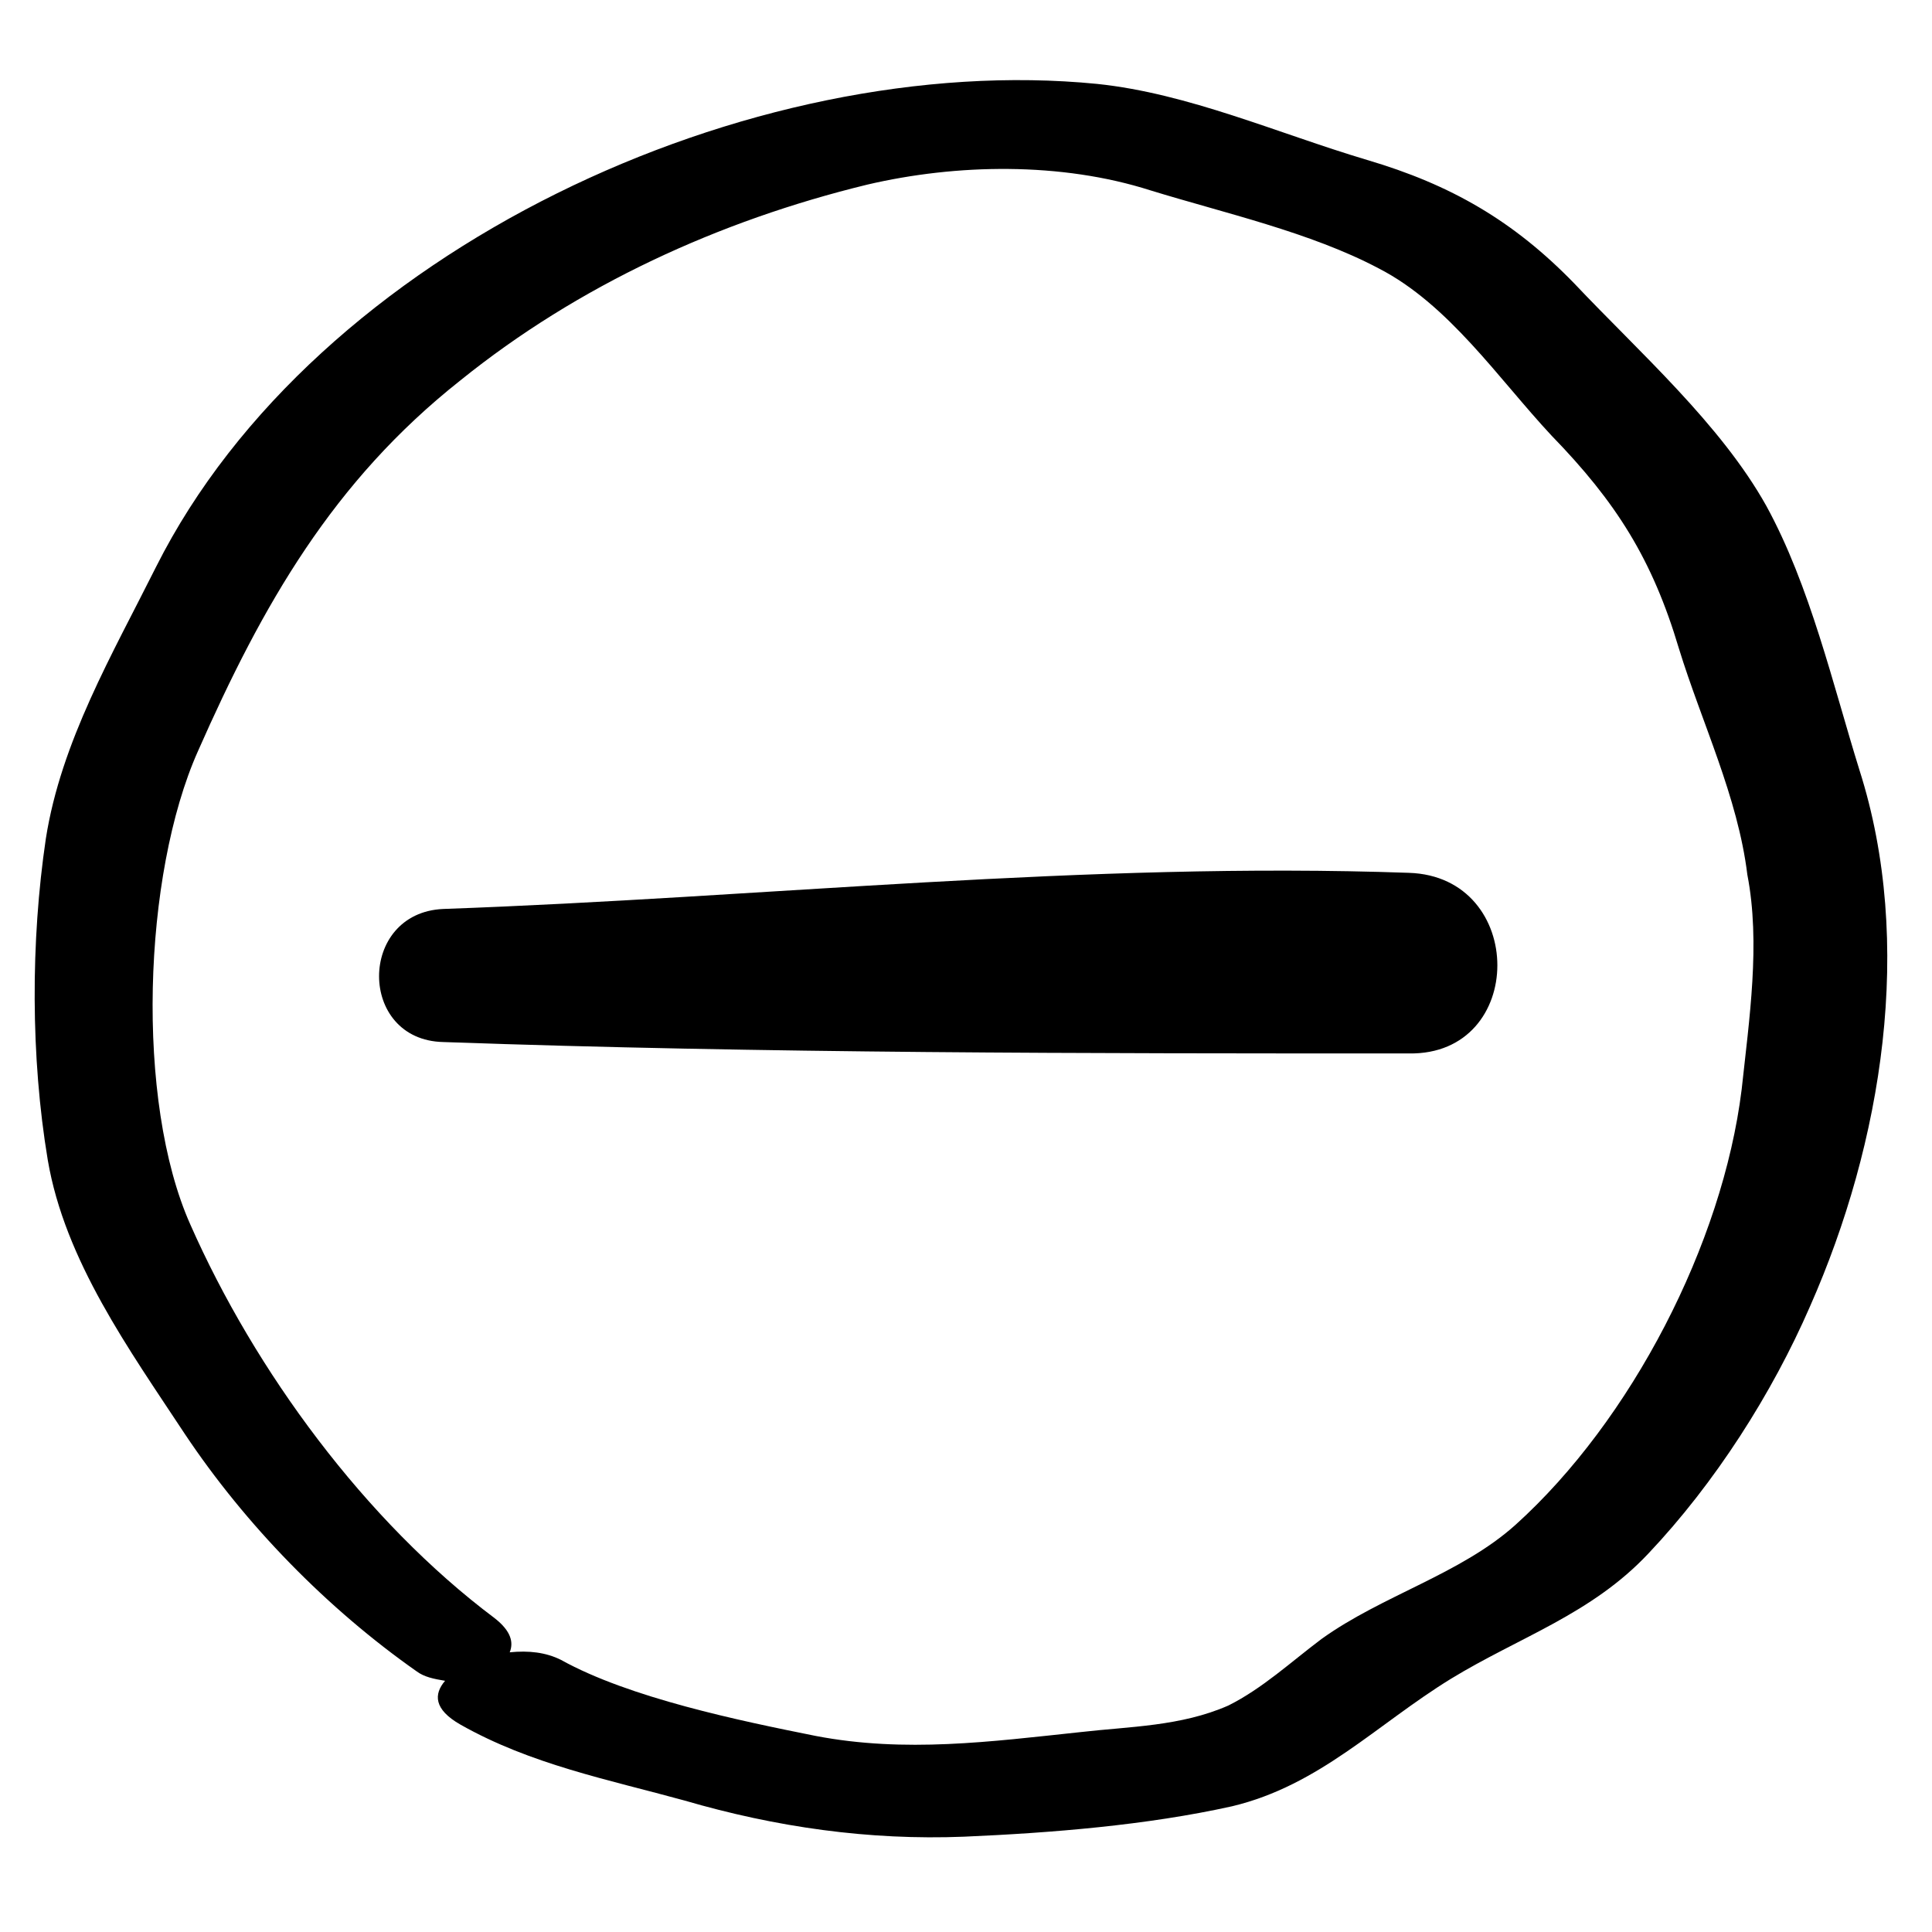
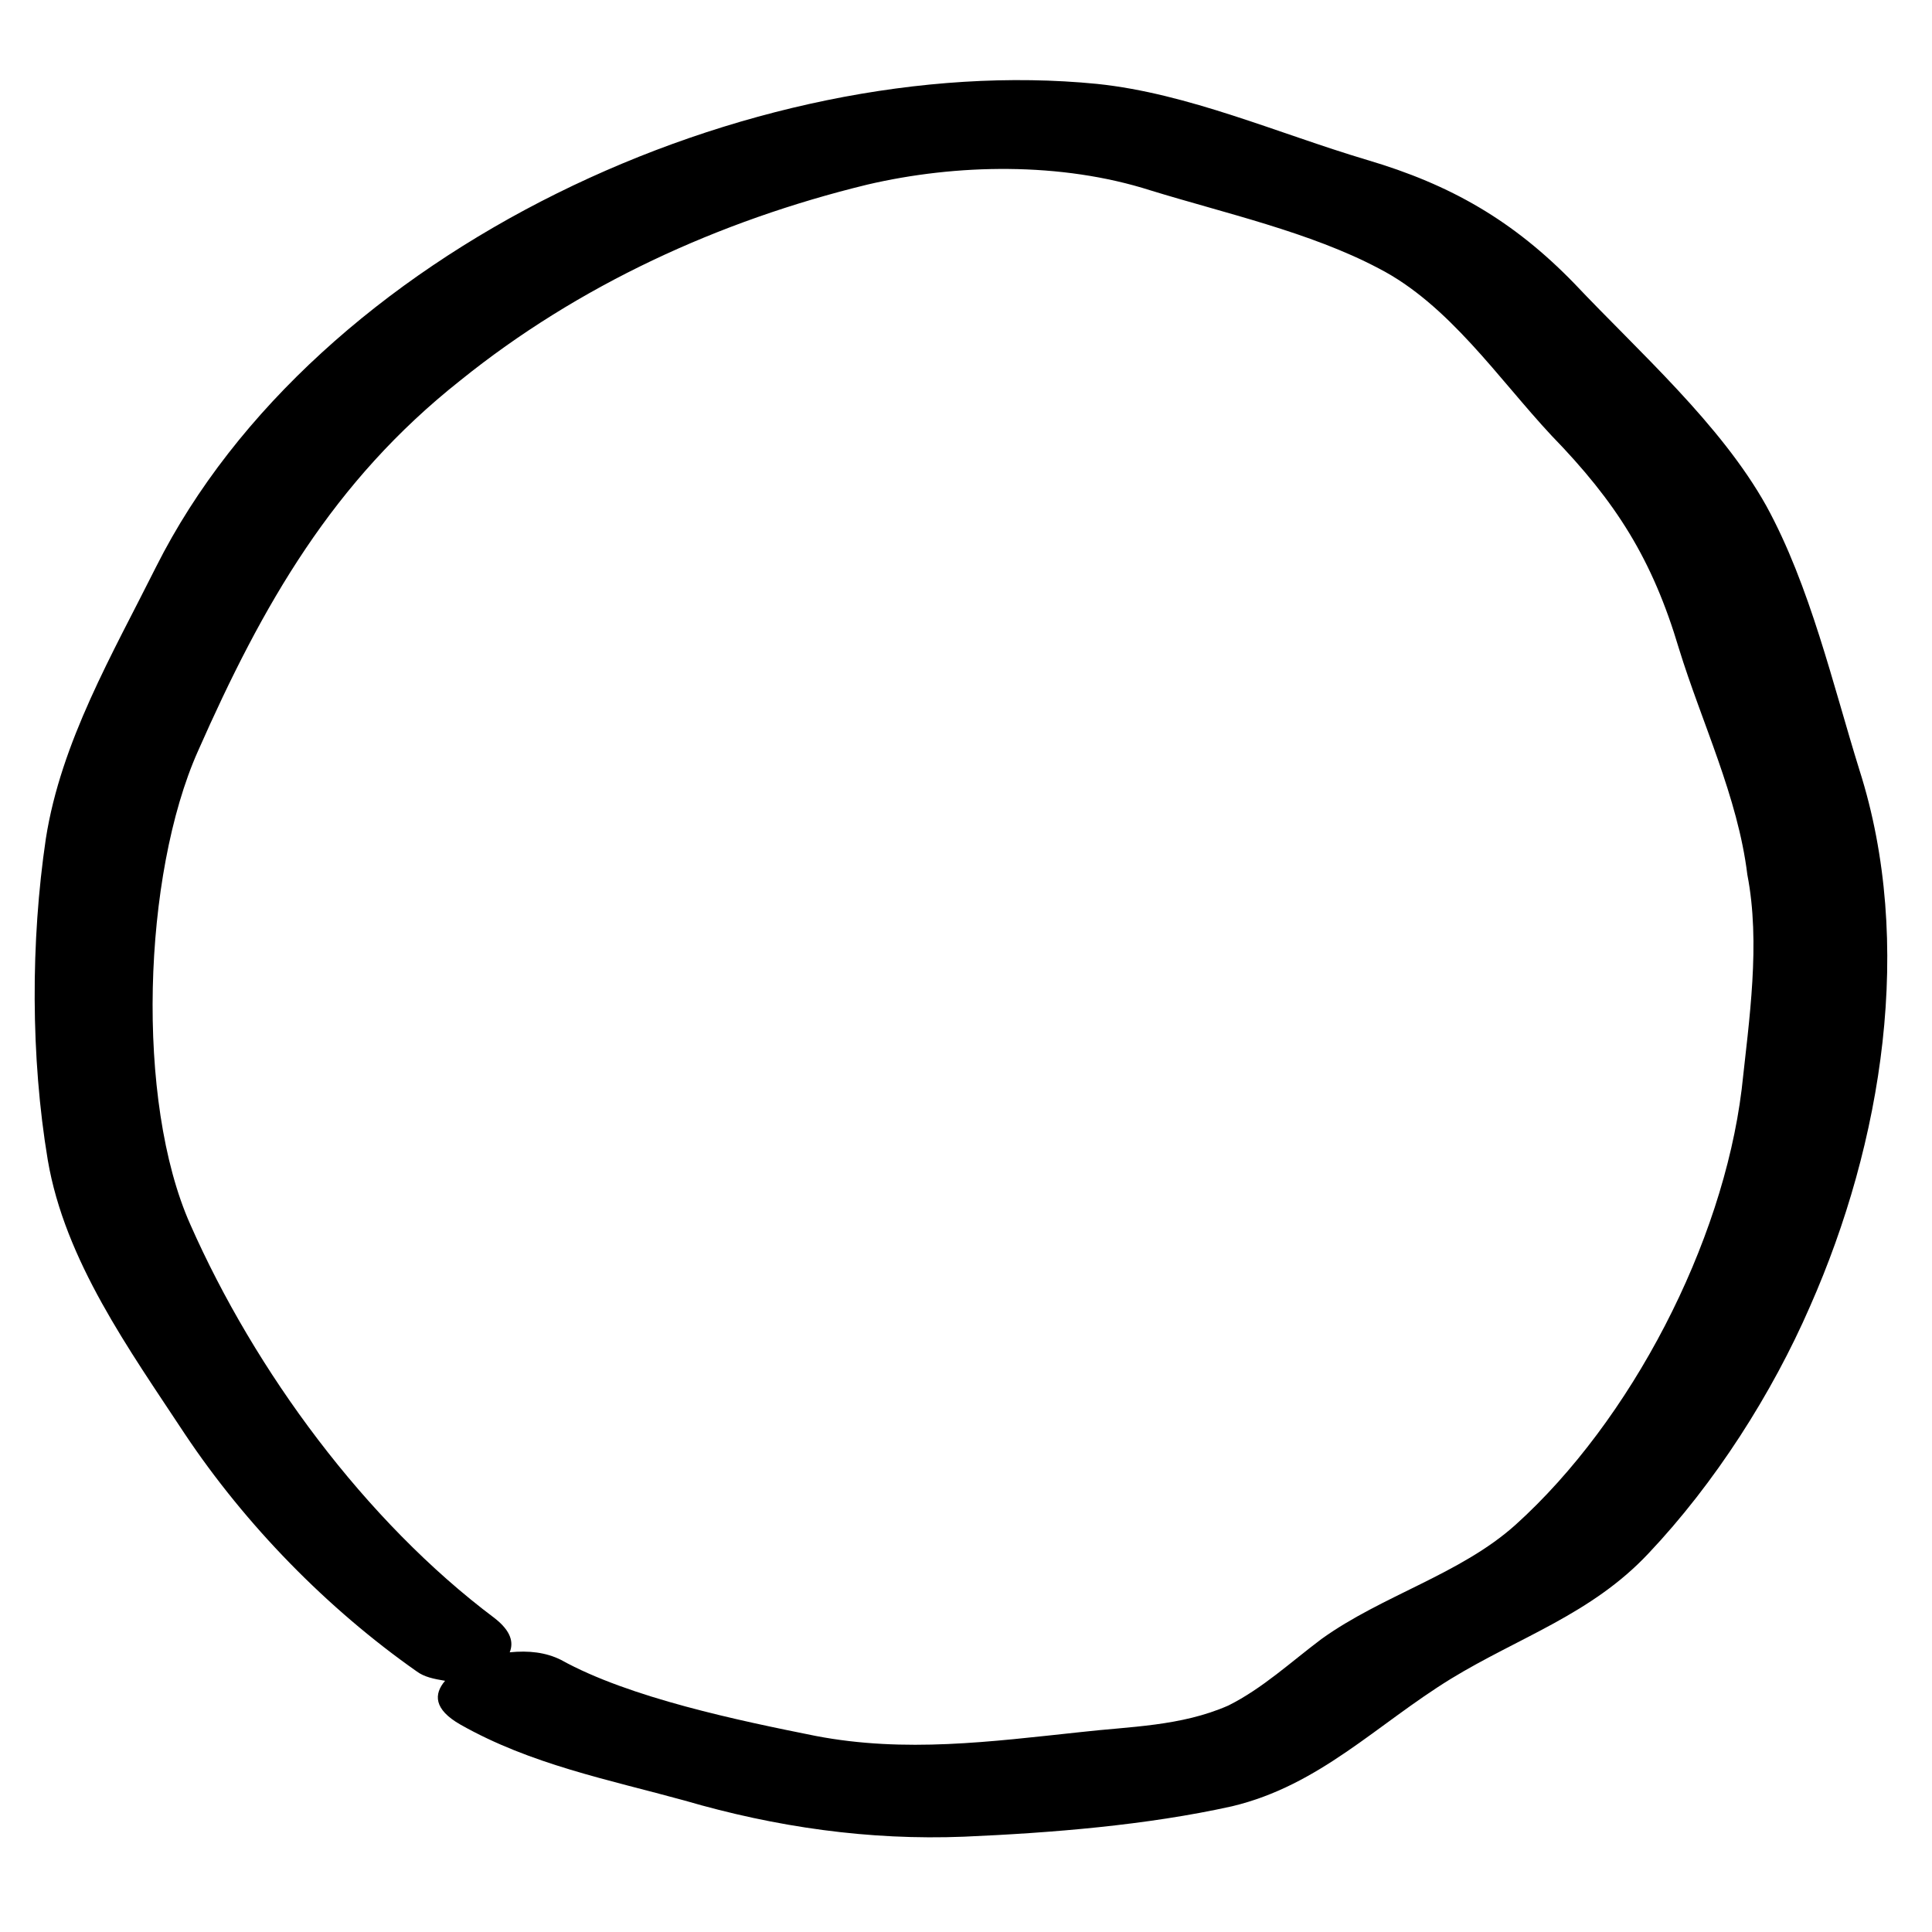
<svg xmlns="http://www.w3.org/2000/svg" fill="#000000" width="800px" height="800px" version="1.1" viewBox="144 144 512 512">
  <g>
    <path d="m612.1 278.08c-12.09-21.664-33.754-40.809-50.883-58.945-16.121-16.625-32.746-26.199-54.914-32.746-23.68-7.055-47.359-17.633-71.539-20.152-91.699-9.07-207.07 43.828-249.39 127.96-11.586 23.176-25.191 46.352-29.223 72.043-4.031 27.207-4.031 57.938 0.504 85.145 4.535 26.703 21.664 50.383 36.273 72.547 16.121 24.184 37.785 46.352 61.465 62.977 2.016 1.512 4.535 2.016 7.559 2.519-3.023 3.527-3.023 7.559 4.031 11.586 18.641 10.578 39.297 14.609 59.449 20.152 24.184 7.055 48.871 10.578 74.059 9.574 23.176-1.008 48.367-3.023 71.039-8.062 23.176-5.543 38.289-21.664 57.938-33.754 18.137-11.082 37.281-17.129 52.395-33.25 17.633-18.641 32.746-42.32 42.824-65.496 19.145-43.328 27.711-96.227 13.098-142.07-7.051-22.672-13.094-48.867-24.684-70.027zm-6.547 154.67c-5.039 40.809-29.223 87.664-59.953 115.37-14.609 13.098-35.266 18.641-51.387 30.23-8.062 6.047-15.617 13.098-24.688 17.633-12.598 5.543-26.203 5.543-39.301 7.055-23.68 2.519-46.352 5.543-70.031 1.008-20.152-4.031-49.375-10.078-67.512-20.152-4.027-2.016-8.562-2.519-13.598-2.016 1.008-2.519 0.504-5.543-4.031-9.07-34.258-25.695-63.48-65.496-80.609-104.29-14.609-32.746-12.594-92.699 2.016-125.45 17.129-38.793 35.77-71.539 69.527-98.242 31.234-25.191 68.52-42.32 107.82-51.891 23.68-5.543 51.387-6.047 75.066 1.512 19.648 6.047 42.32 11.082 60.457 20.656 18.641 9.574 31.738 29.223 45.848 44.336 17.129 17.633 26.703 32.746 33.754 56.426 6.047 19.648 15.617 39.297 18.137 59.953 3.523 18.137 0.5 38.289-1.512 56.93z" />
-     <path d="m517.39 375.31c-85.648-3.023-170.79 6.551-255.93 9.574-22.672 1.008-22.672 34.762 0 35.266 85.145 3.023 170.79 3.023 255.93 3.023 31.234 0.5 31.234-46.855 0-47.863z" />
  </g>
</svg>